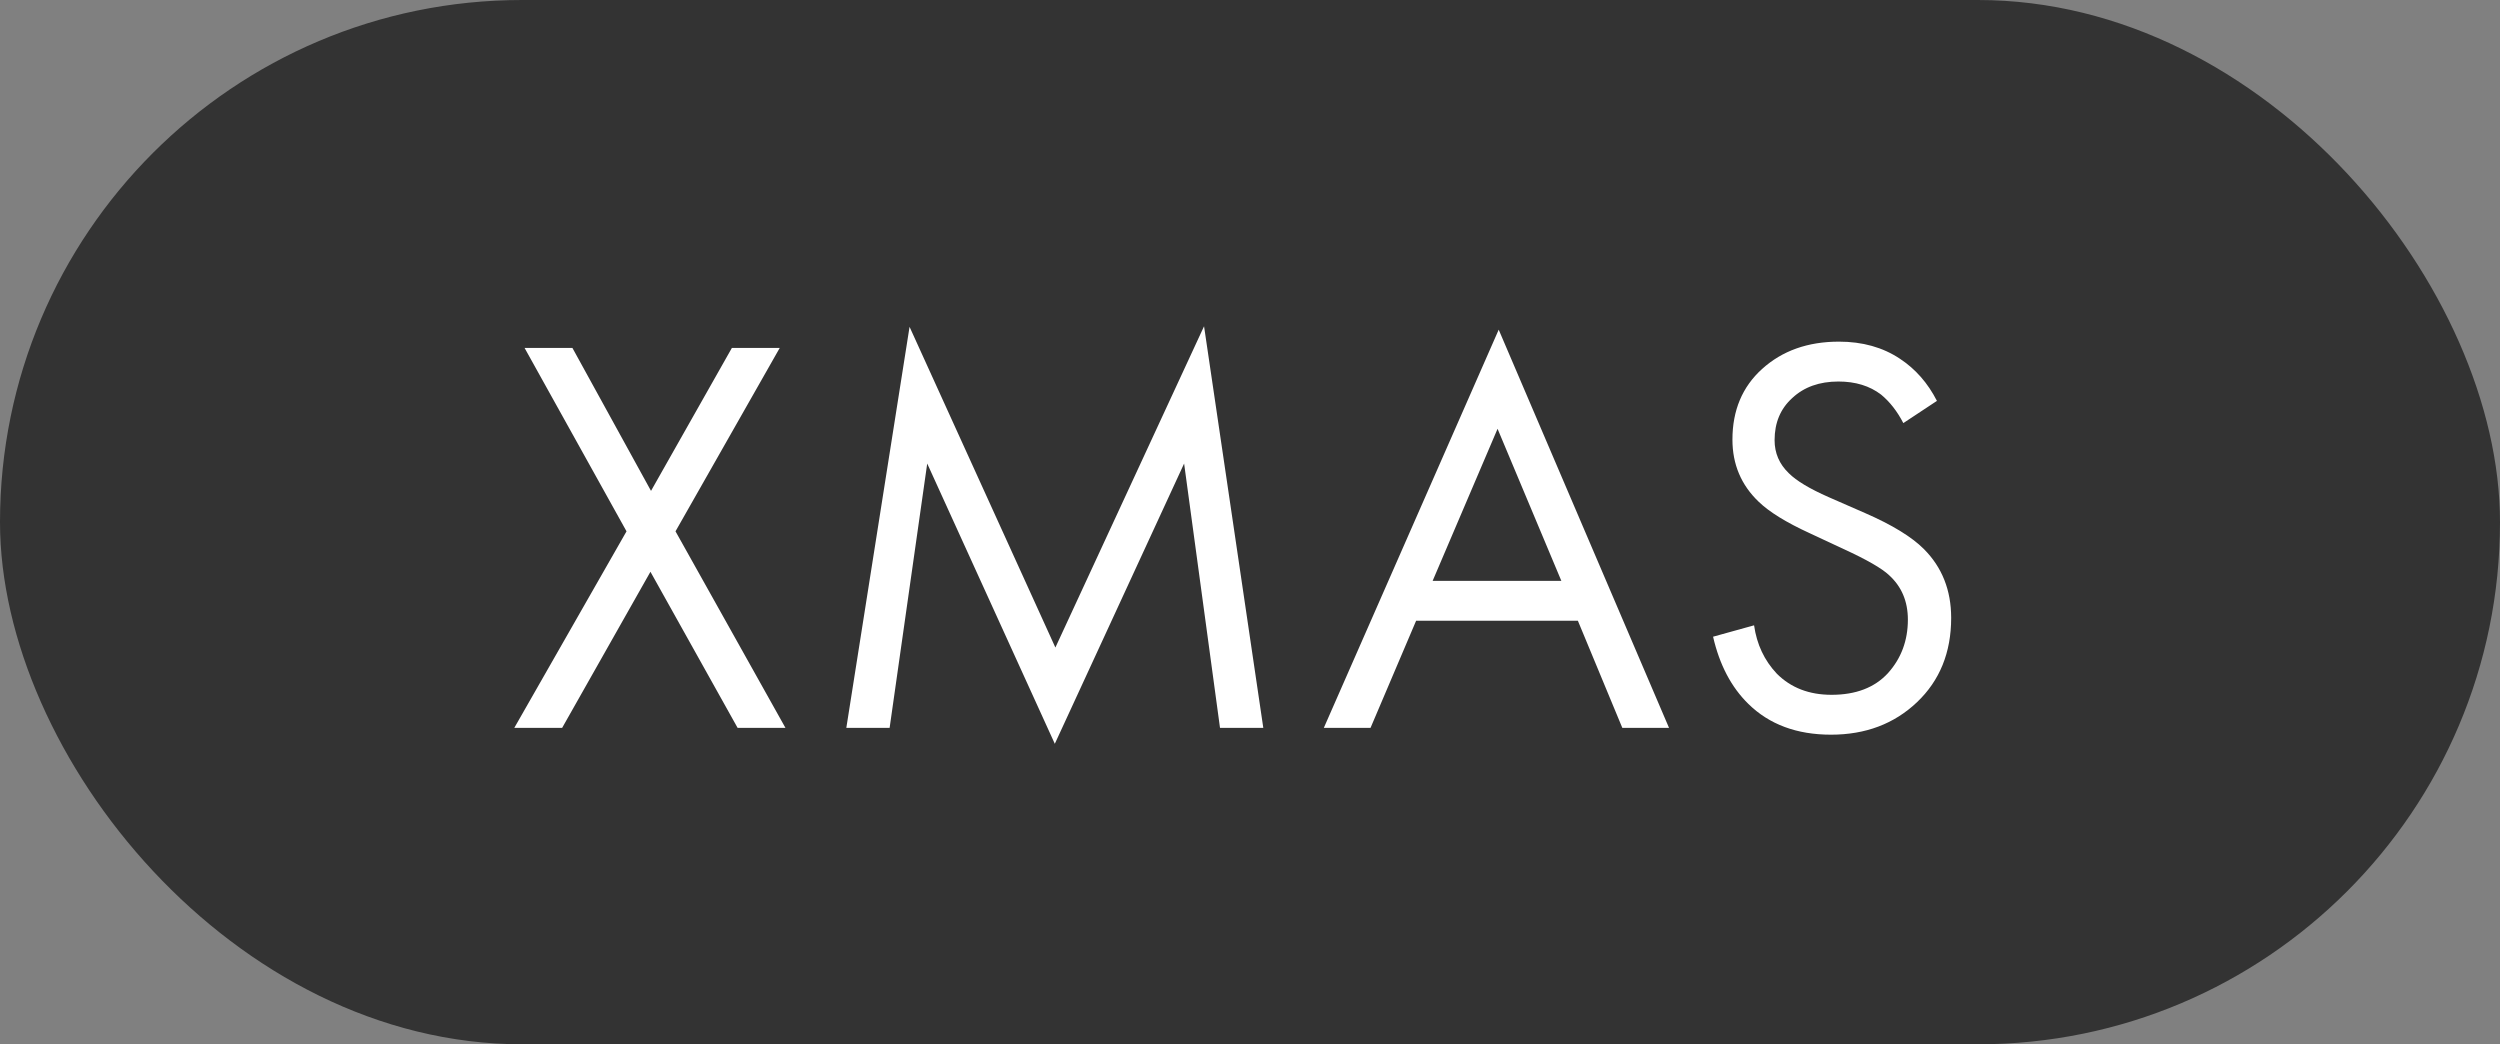
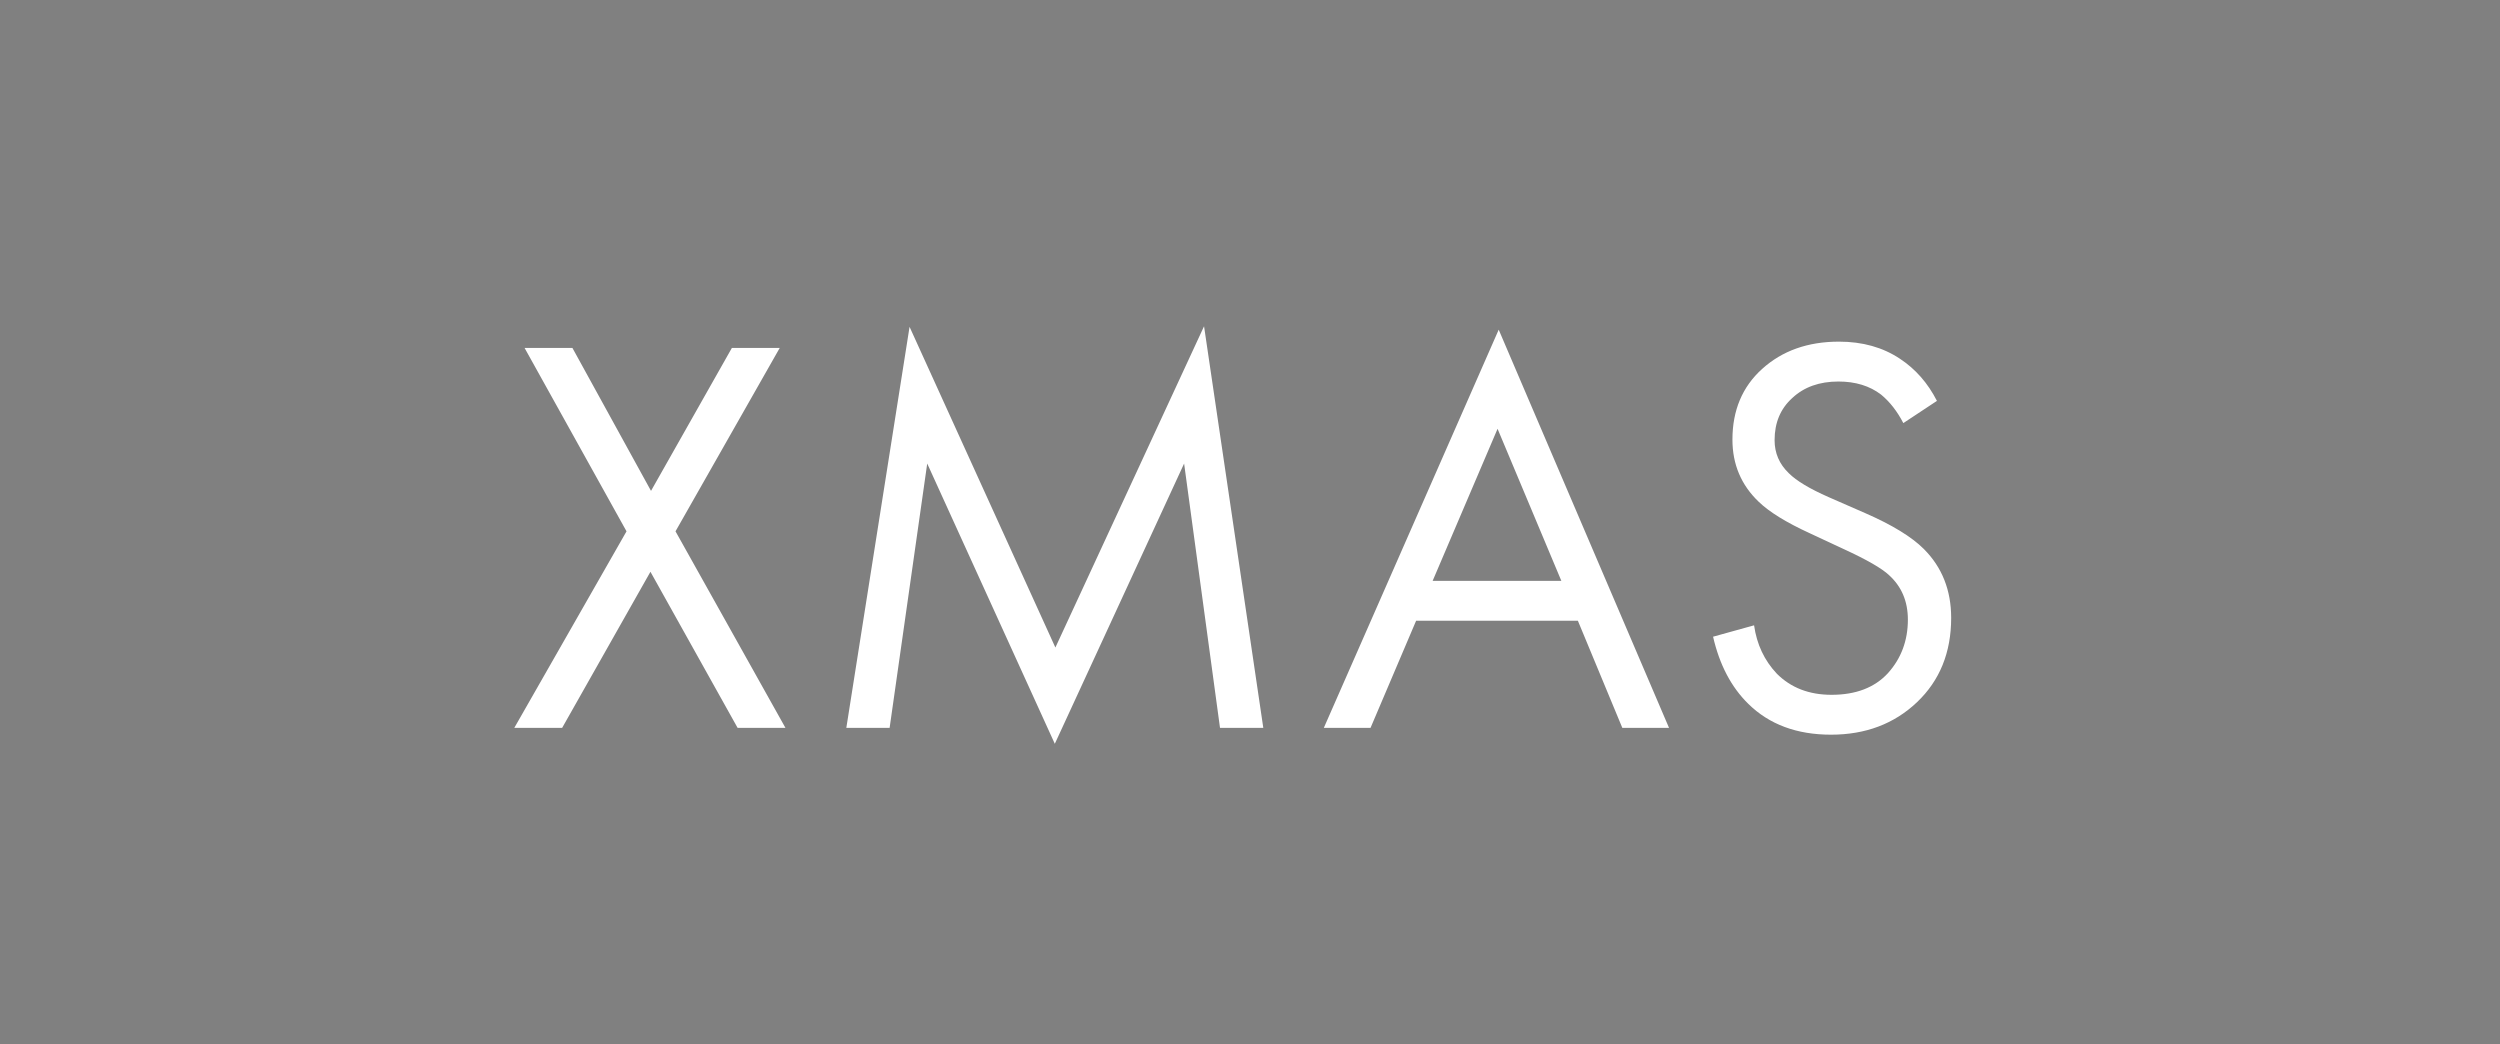
<svg xmlns="http://www.w3.org/2000/svg" width="79" height="33" viewBox="0 0 79 33" fill="none">
  <rect x="0" y="0" width="79" height="33" fill="#808080" stroke="none" />
-   <rect width="79" height="33" rx="16.5" fill="#333333" />
  <path d="M16.252 23L19.798 16.79L16.576 10.994H18.088L20.572 15.512L23.128 10.994H24.64L21.346 16.79L24.82 23H23.308L20.554 18.068L17.764 23H16.252ZM28.112 23H26.744L28.742 10.328L33.35 20.462L38.048 10.31L39.92 23H38.552L37.418 14.648L33.332 23.504L29.3 14.648L28.112 23ZM51.265 23L49.861 19.616H44.749L43.309 23H41.833L47.359 10.418L52.741 23H51.265ZM45.271 18.356H49.339L47.323 13.55L45.271 18.356ZM61.207 12.668L60.145 13.37C59.953 12.998 59.719 12.698 59.443 12.47C59.083 12.194 58.633 12.056 58.093 12.056C57.493 12.056 57.007 12.23 56.635 12.578C56.263 12.914 56.077 13.358 56.077 13.91C56.077 14.318 56.227 14.666 56.527 14.954C56.767 15.194 57.187 15.446 57.787 15.71L58.939 16.214C59.791 16.586 60.409 16.964 60.793 17.348C61.369 17.924 61.657 18.65 61.657 19.526C61.657 20.618 61.297 21.506 60.577 22.19C59.857 22.874 58.951 23.216 57.859 23.216C56.779 23.216 55.909 22.892 55.249 22.244C54.709 21.716 54.337 21.008 54.133 20.12L55.429 19.76C55.513 20.36 55.753 20.87 56.149 21.29C56.593 21.734 57.169 21.956 57.877 21.956C58.645 21.956 59.239 21.728 59.659 21.272C60.079 20.804 60.289 20.24 60.289 19.58C60.289 19.004 60.091 18.536 59.695 18.176C59.467 17.96 58.987 17.684 58.255 17.348L57.175 16.844C56.443 16.508 55.909 16.178 55.573 15.854C55.021 15.326 54.745 14.672 54.745 13.892C54.745 12.968 55.057 12.224 55.681 11.66C56.317 11.084 57.127 10.796 58.111 10.796C58.855 10.796 59.497 10.976 60.037 11.336C60.529 11.66 60.919 12.104 61.207 12.668Z" fill="white" />
</svg>